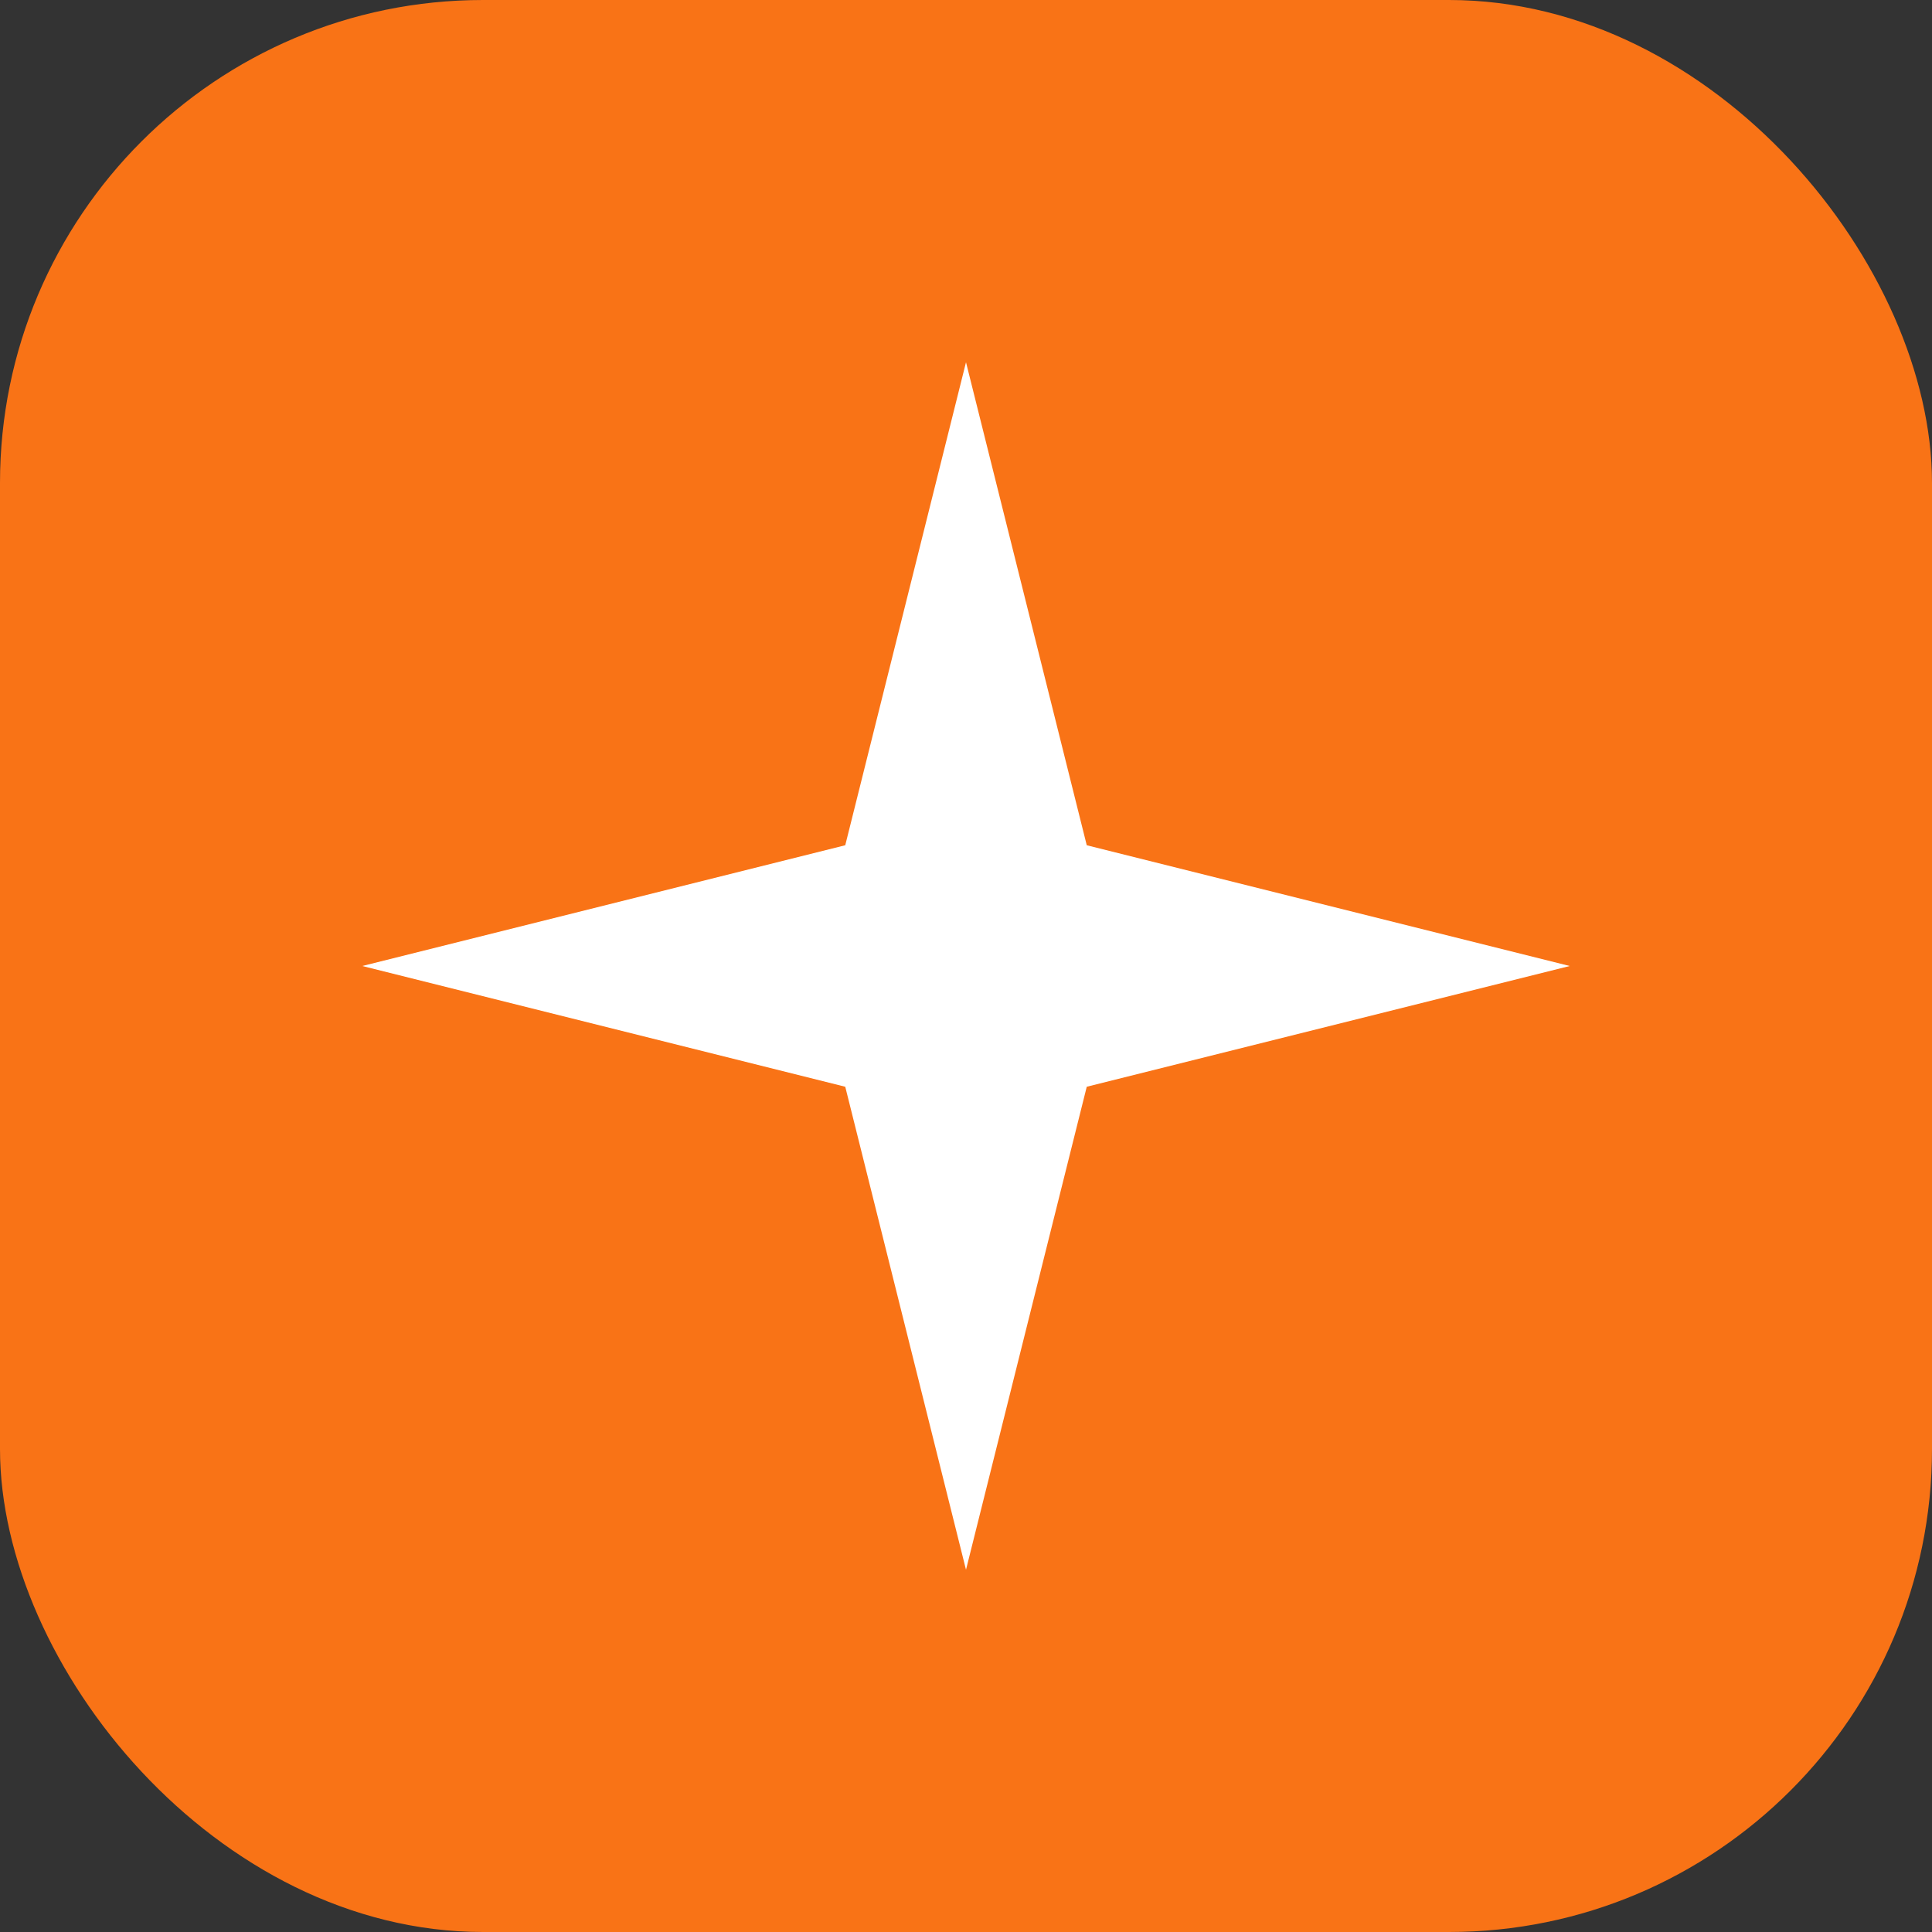
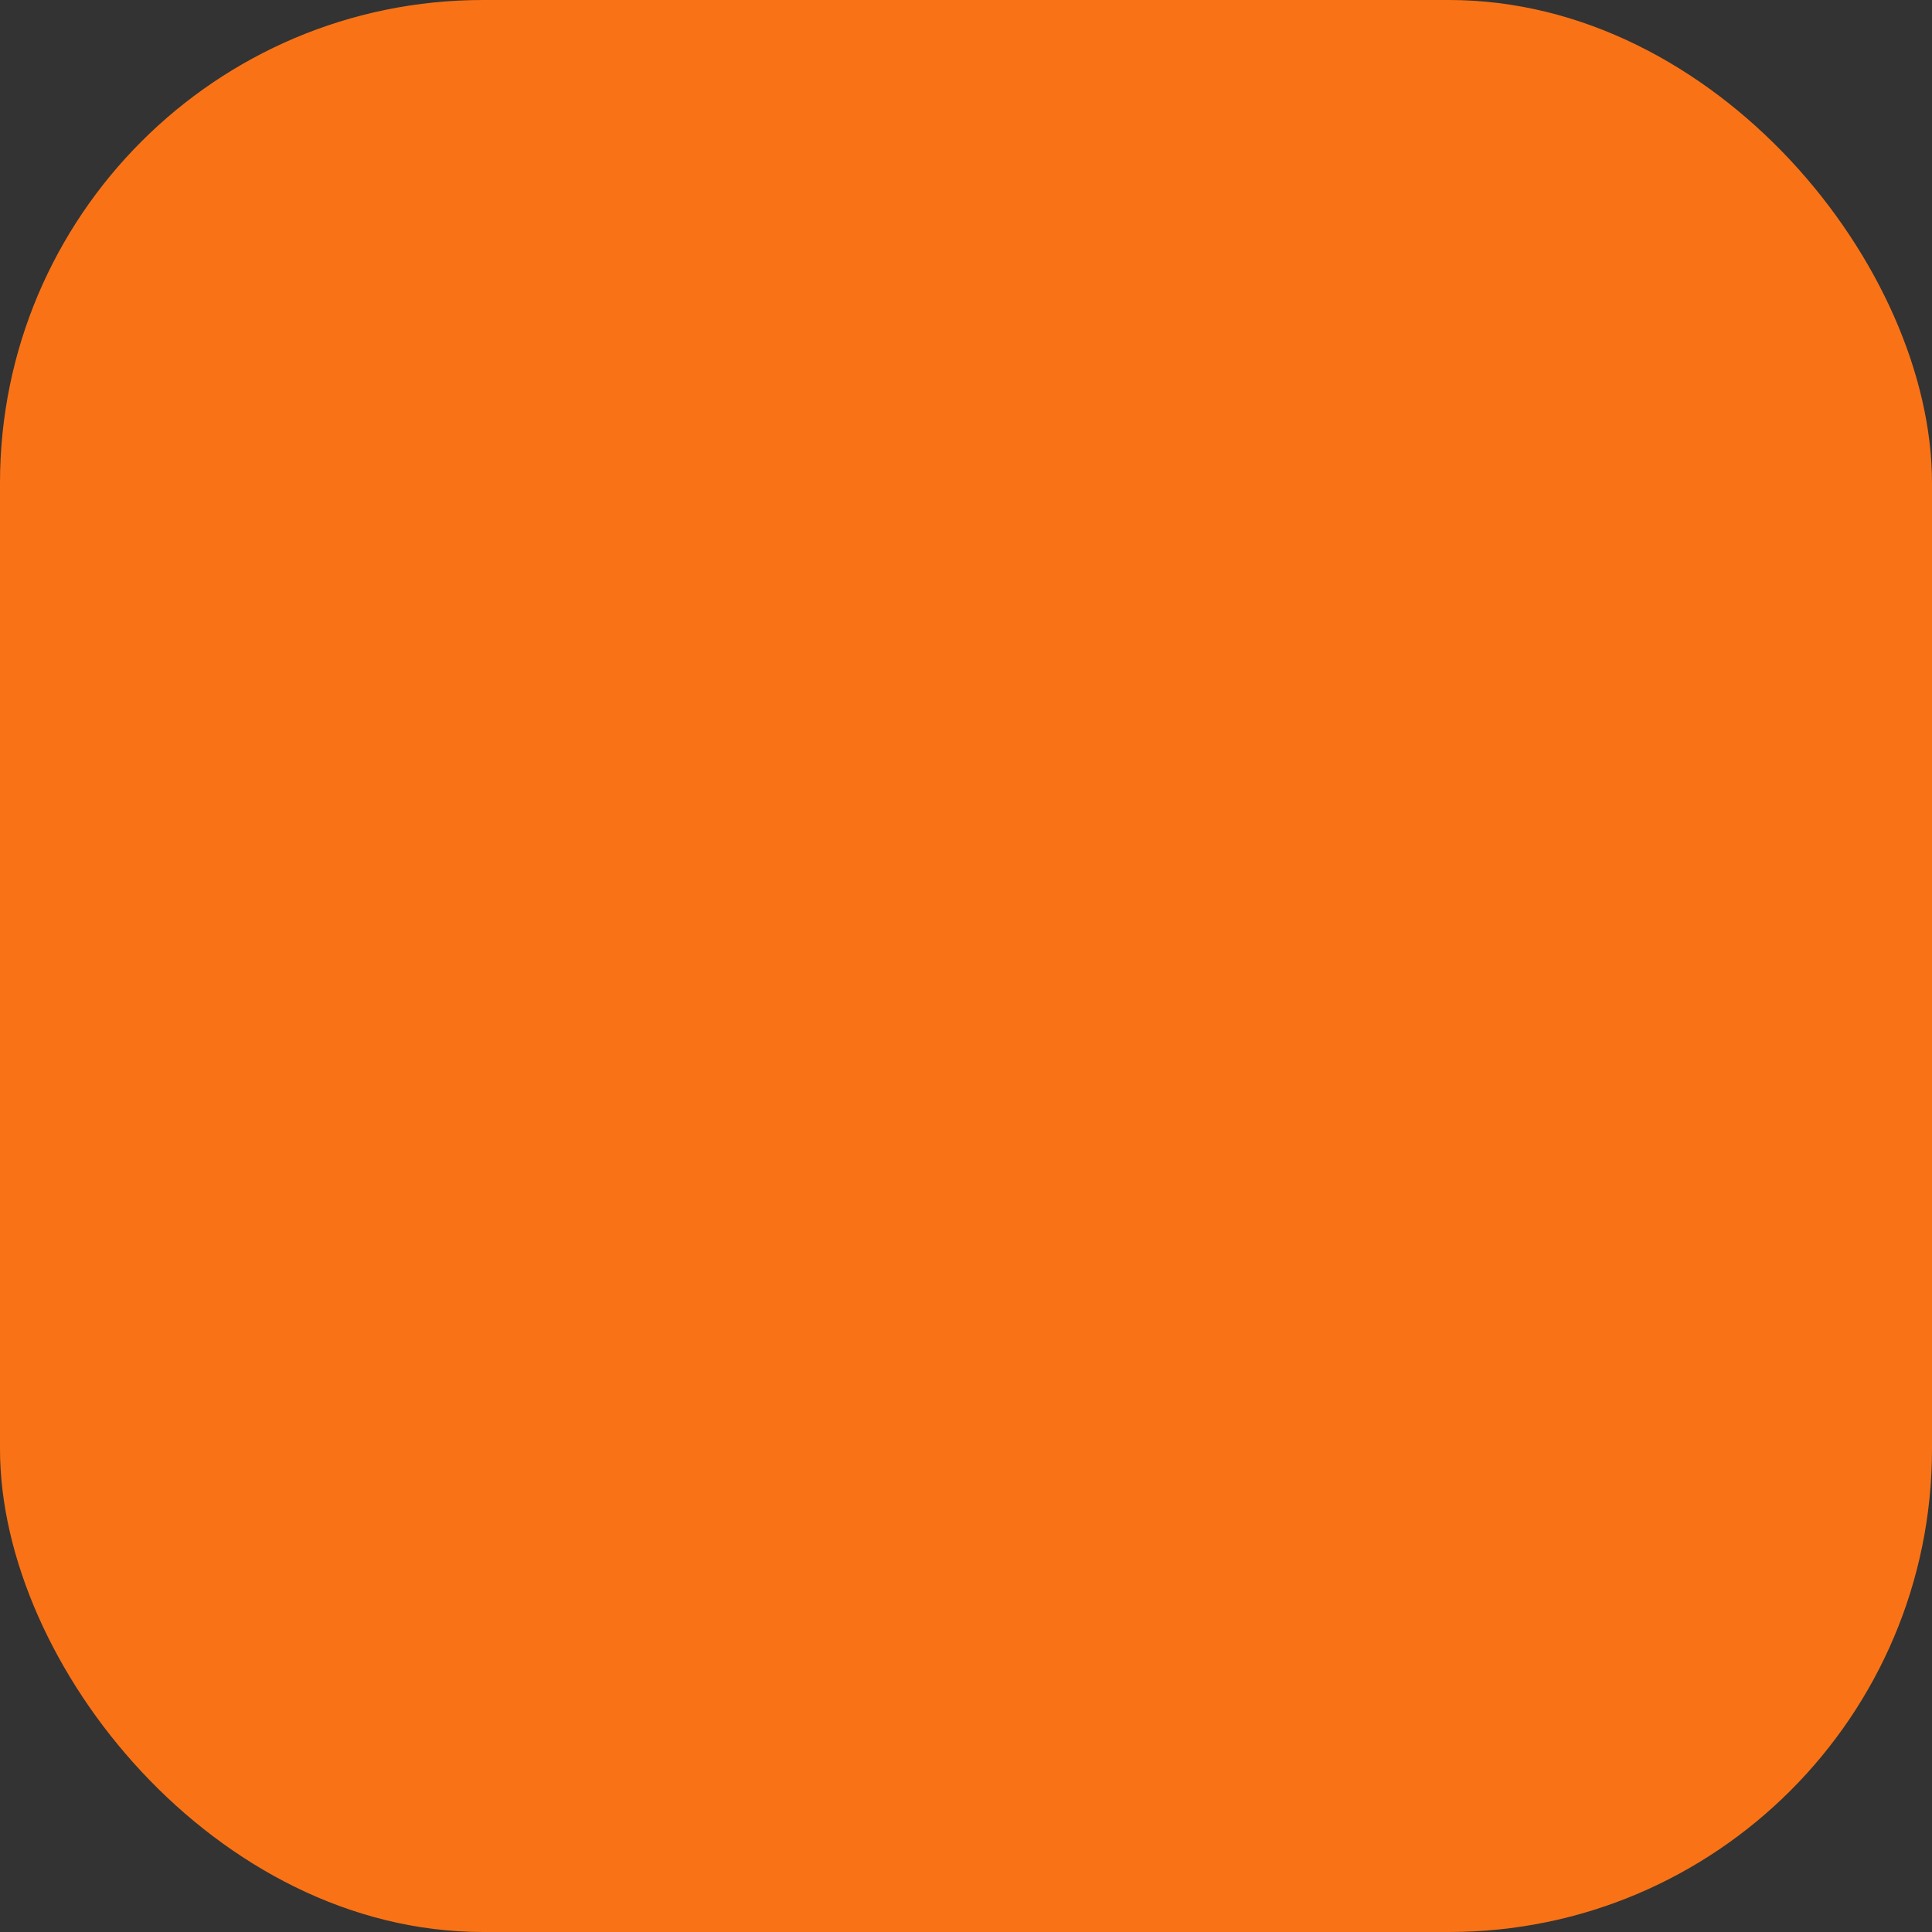
<svg xmlns="http://www.w3.org/2000/svg" width="32" height="32" viewBox="0 0 32 32" fill="none">
  <rect x="0" y="0" width="32" height="32" fill="#333333" stroke="none" />
  <rect width="32" height="32" rx="8" fill="#F97316" />
-   <path d="M16 6L18 14L26 16L18 18L16 26L14 18L6 16L14 14L16 6Z" fill="white" />
</svg>